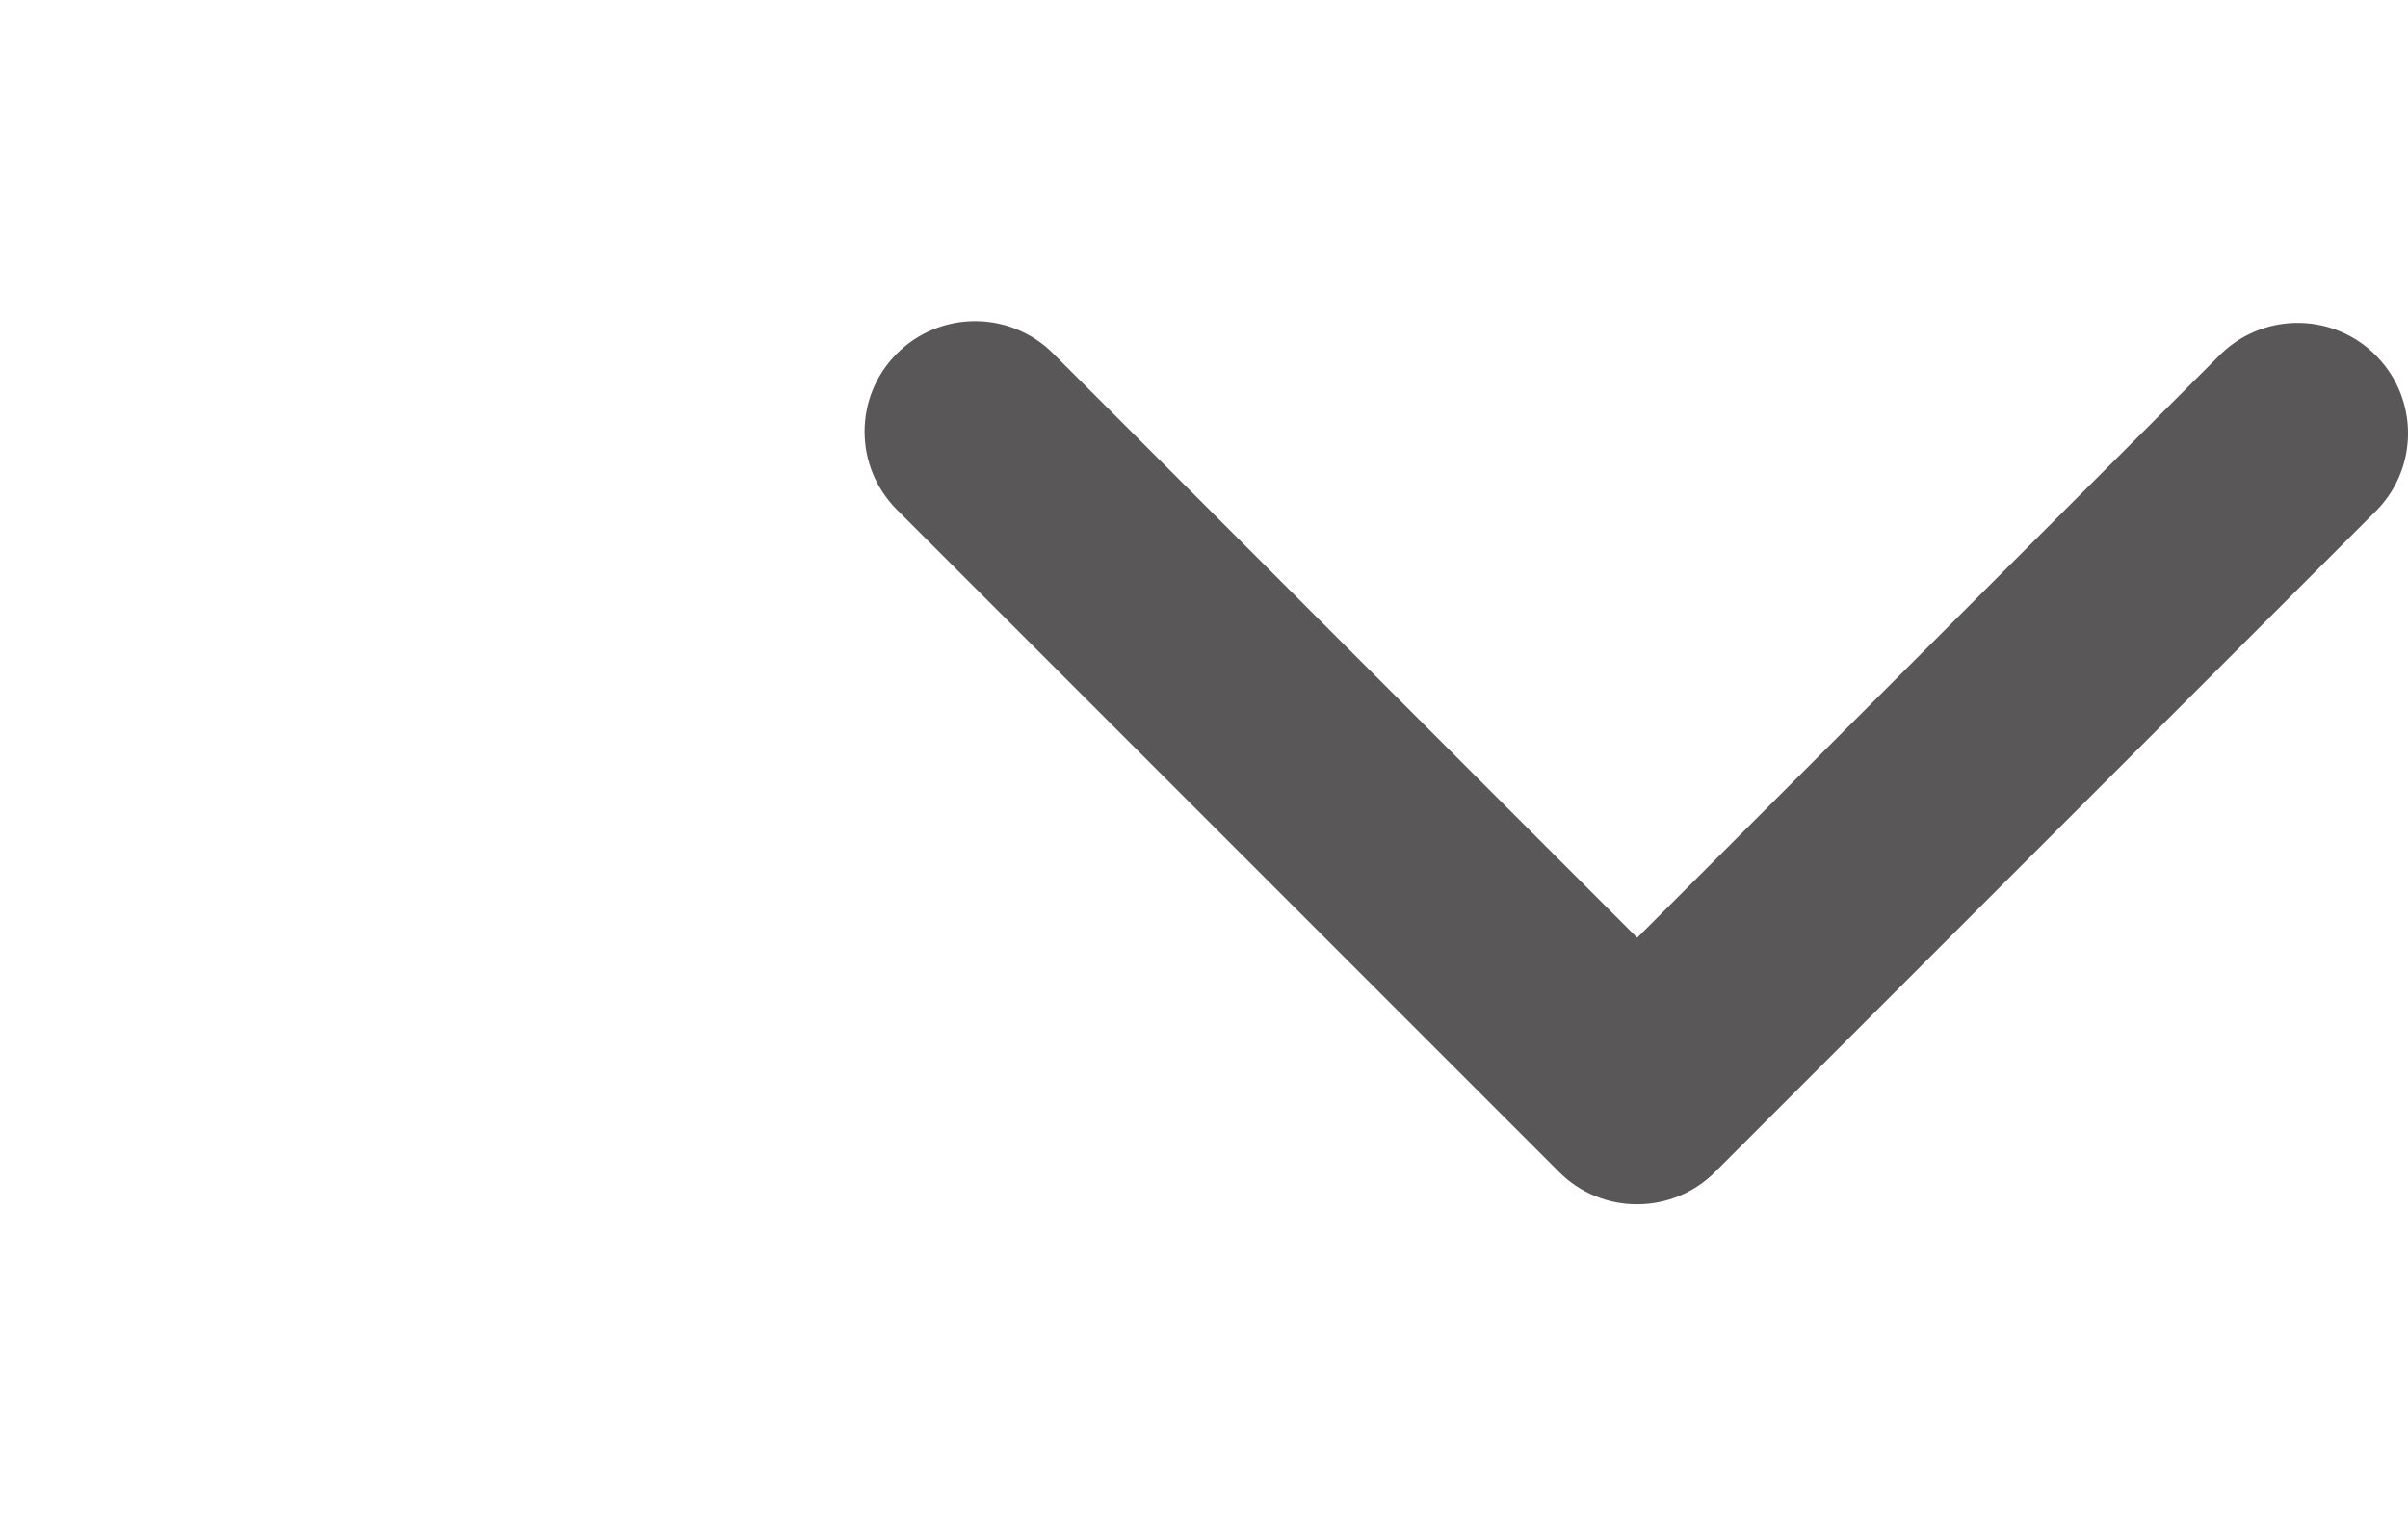
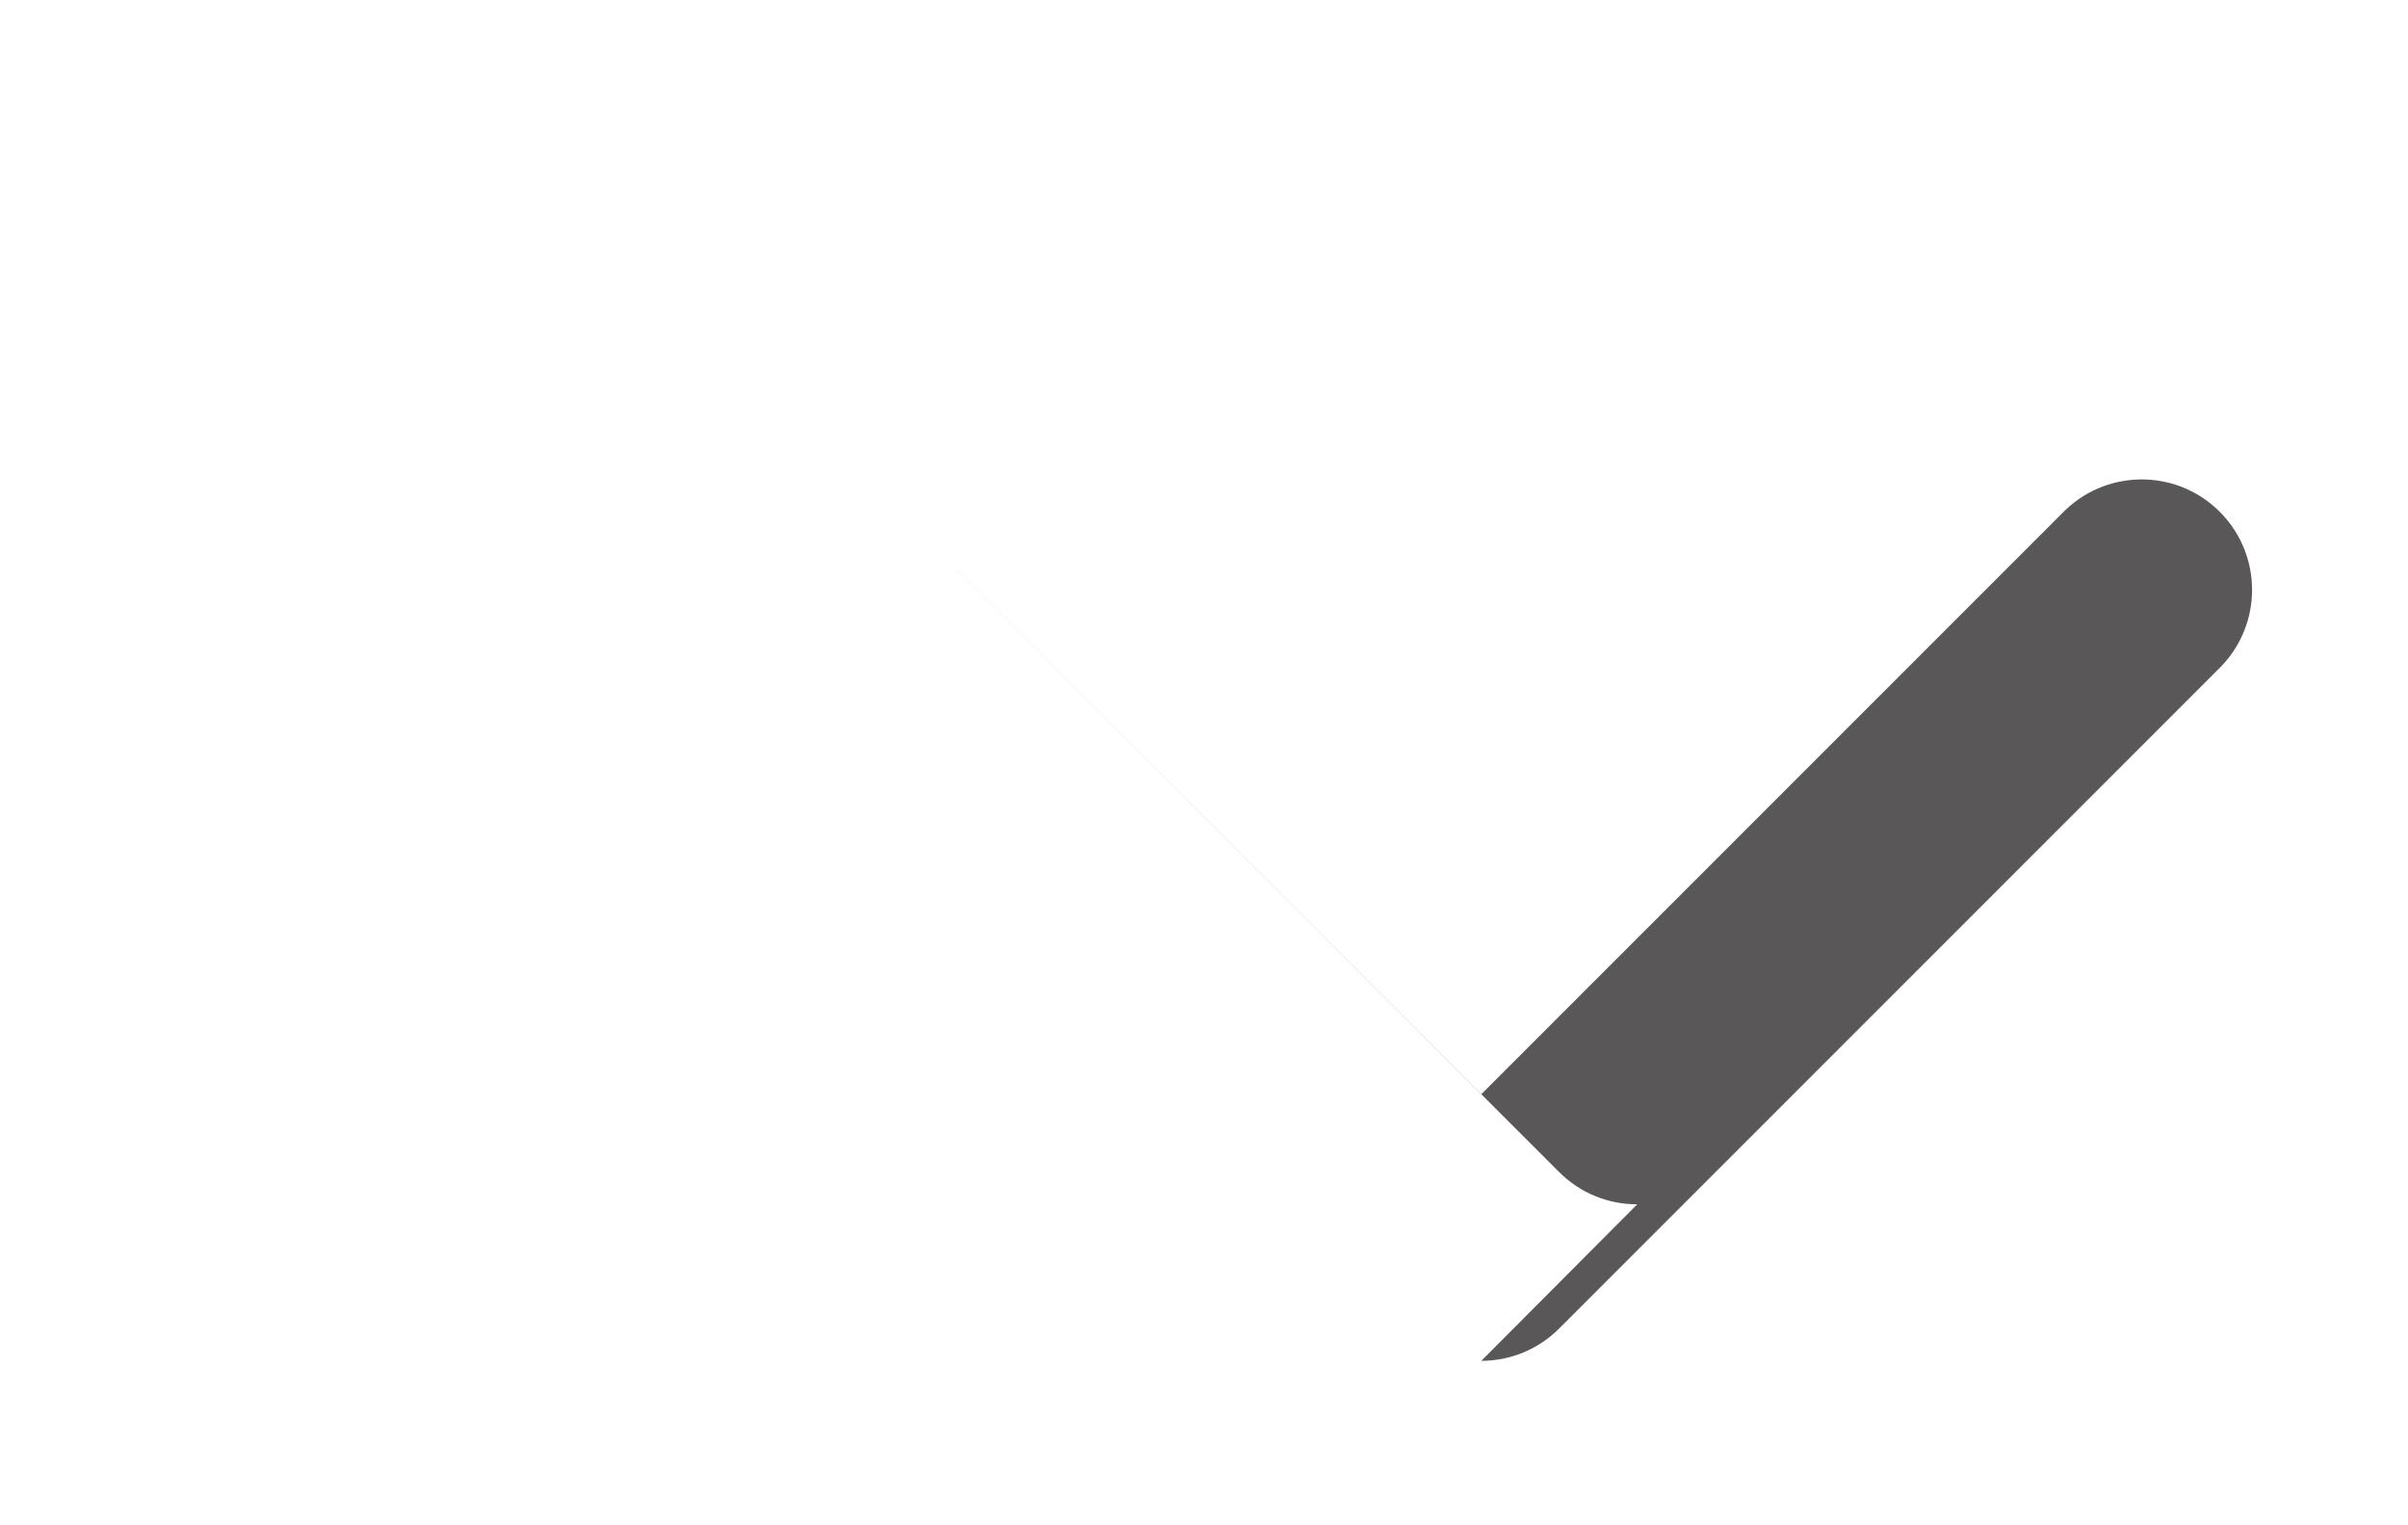
<svg xmlns="http://www.w3.org/2000/svg" id="Ebene_1" width="30" height="19" viewBox="0 0 30 19">
-   <path id="Pfad_68" d="M20.398,15.001c-.364,.002-.714-.142-.972-.4L11.176,6.351c-.538-.537-.54-1.408-.003-1.946,.537-.538,1.408-.54,1.946-.004l7.278,7.28,7.279-7.279c.55-.524,1.42-.504,1.944,.046,.507,.531,.507,1.367,0,1.898l-8.25,8.25c-.257,.259-.607,.405-.972,.405Z" style="fill:#5A5758;" />
+   <path id="Pfad_68" d="M20.398,15.001c-.364,.002-.714-.142-.972-.4L11.176,6.351l7.278,7.28,7.279-7.279c.55-.524,1.42-.504,1.944,.046,.507,.531,.507,1.367,0,1.898l-8.25,8.25c-.257,.259-.607,.405-.972,.405Z" style="fill:#5A5758;" />
</svg>